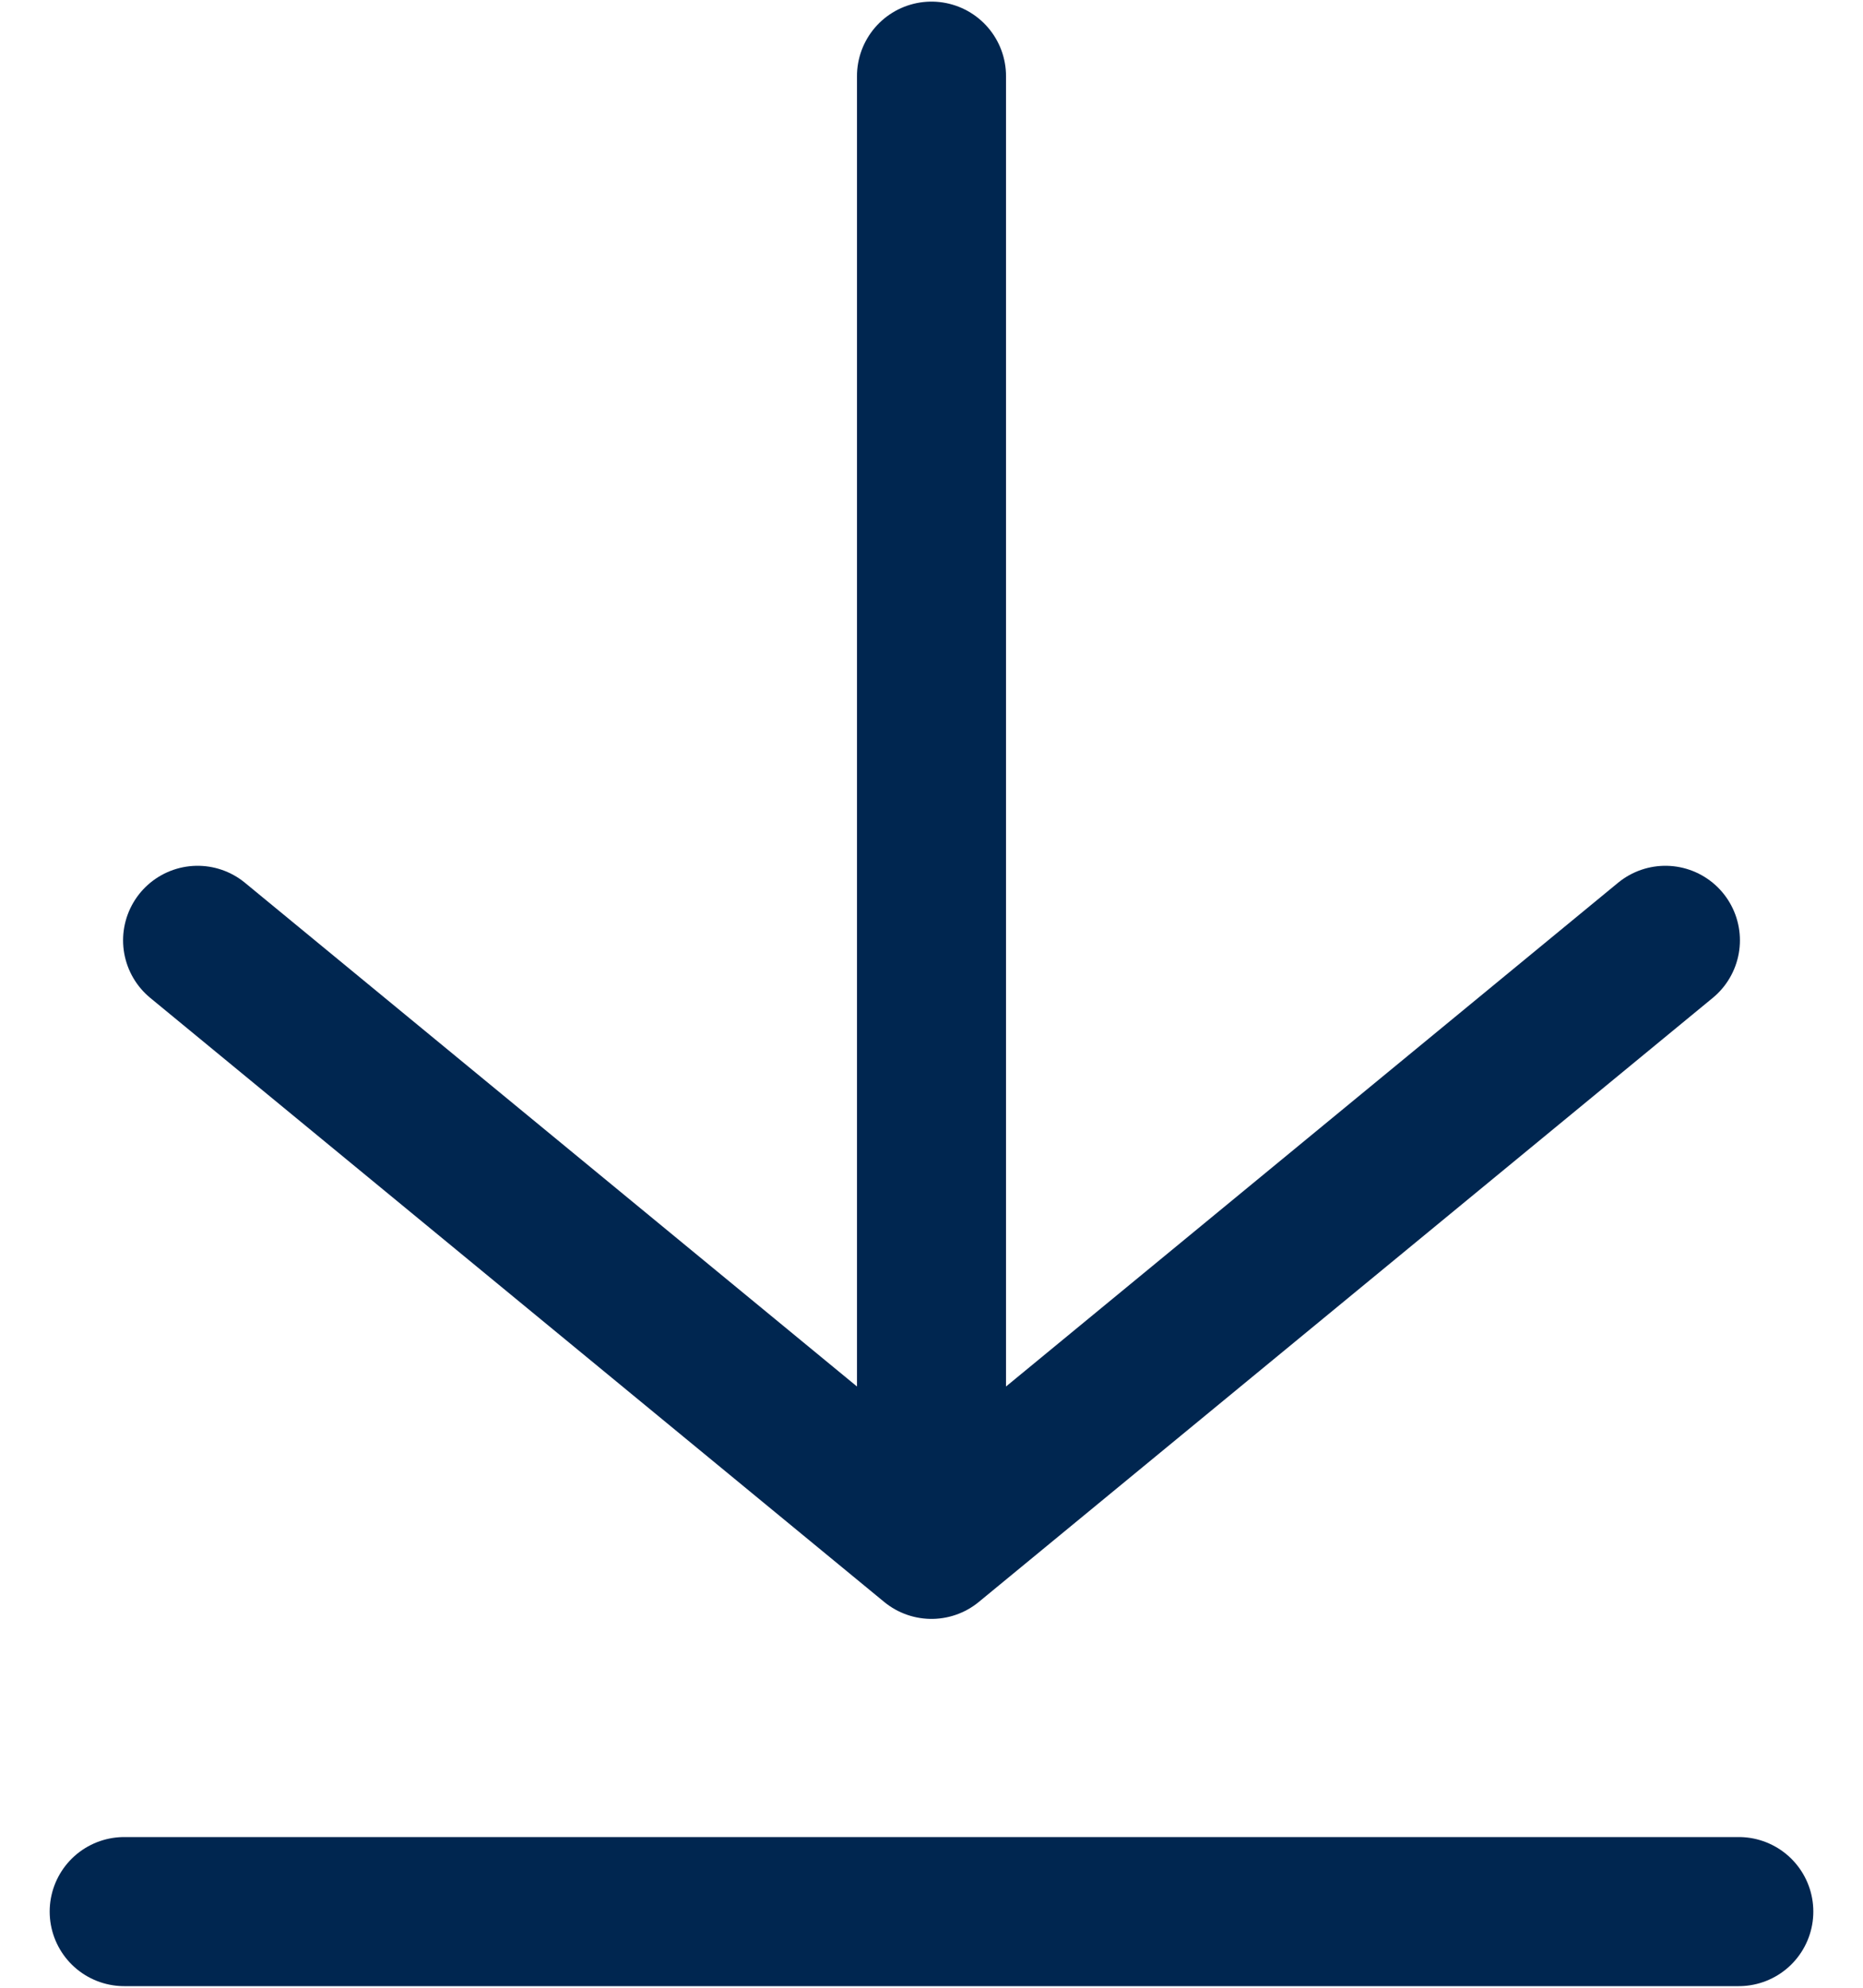
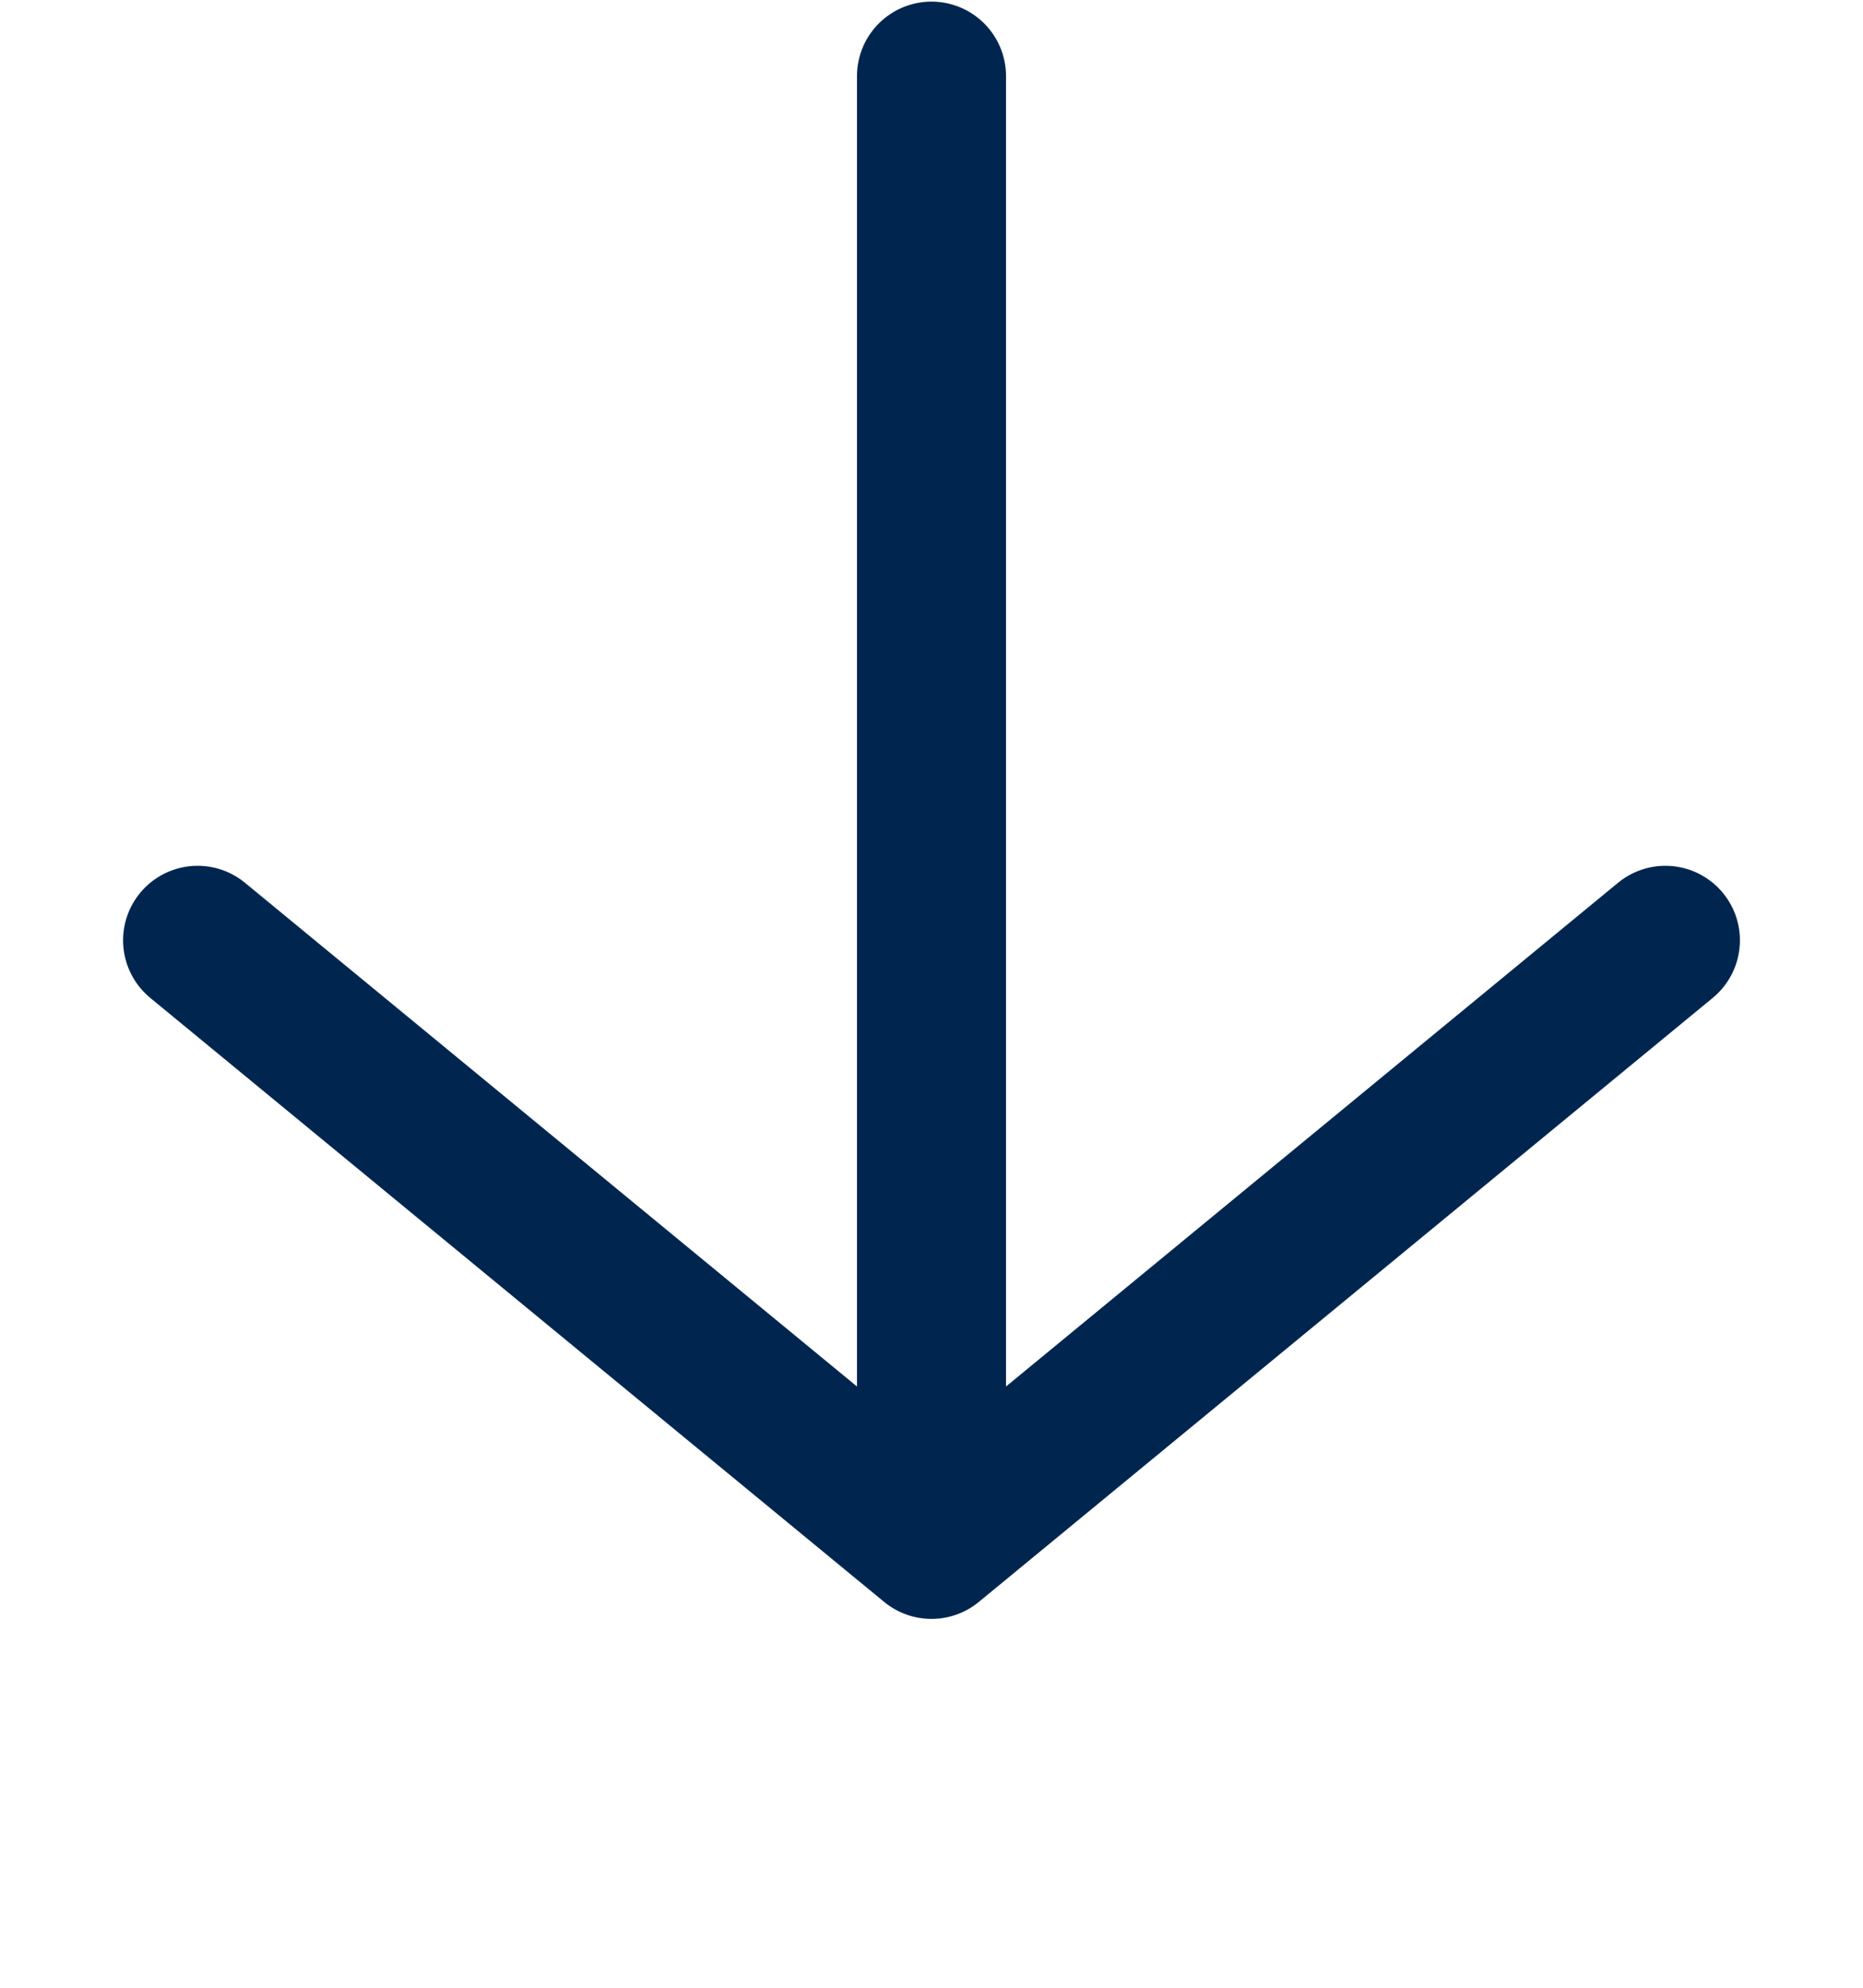
<svg xmlns="http://www.w3.org/2000/svg" width="15" height="16" viewBox="0 0 15 16" fill="none">
  <path d="M1.591 7.569L7.5 12.431M7.5 12.431L13.409 7.569M7.5 12.431V0.613" stroke="#002650" stroke-width="1.2" stroke-linecap="round" />
-   <path d="M1 15.387H14" stroke="#002650" stroke-width="1.2" stroke-linecap="round" />
</svg>